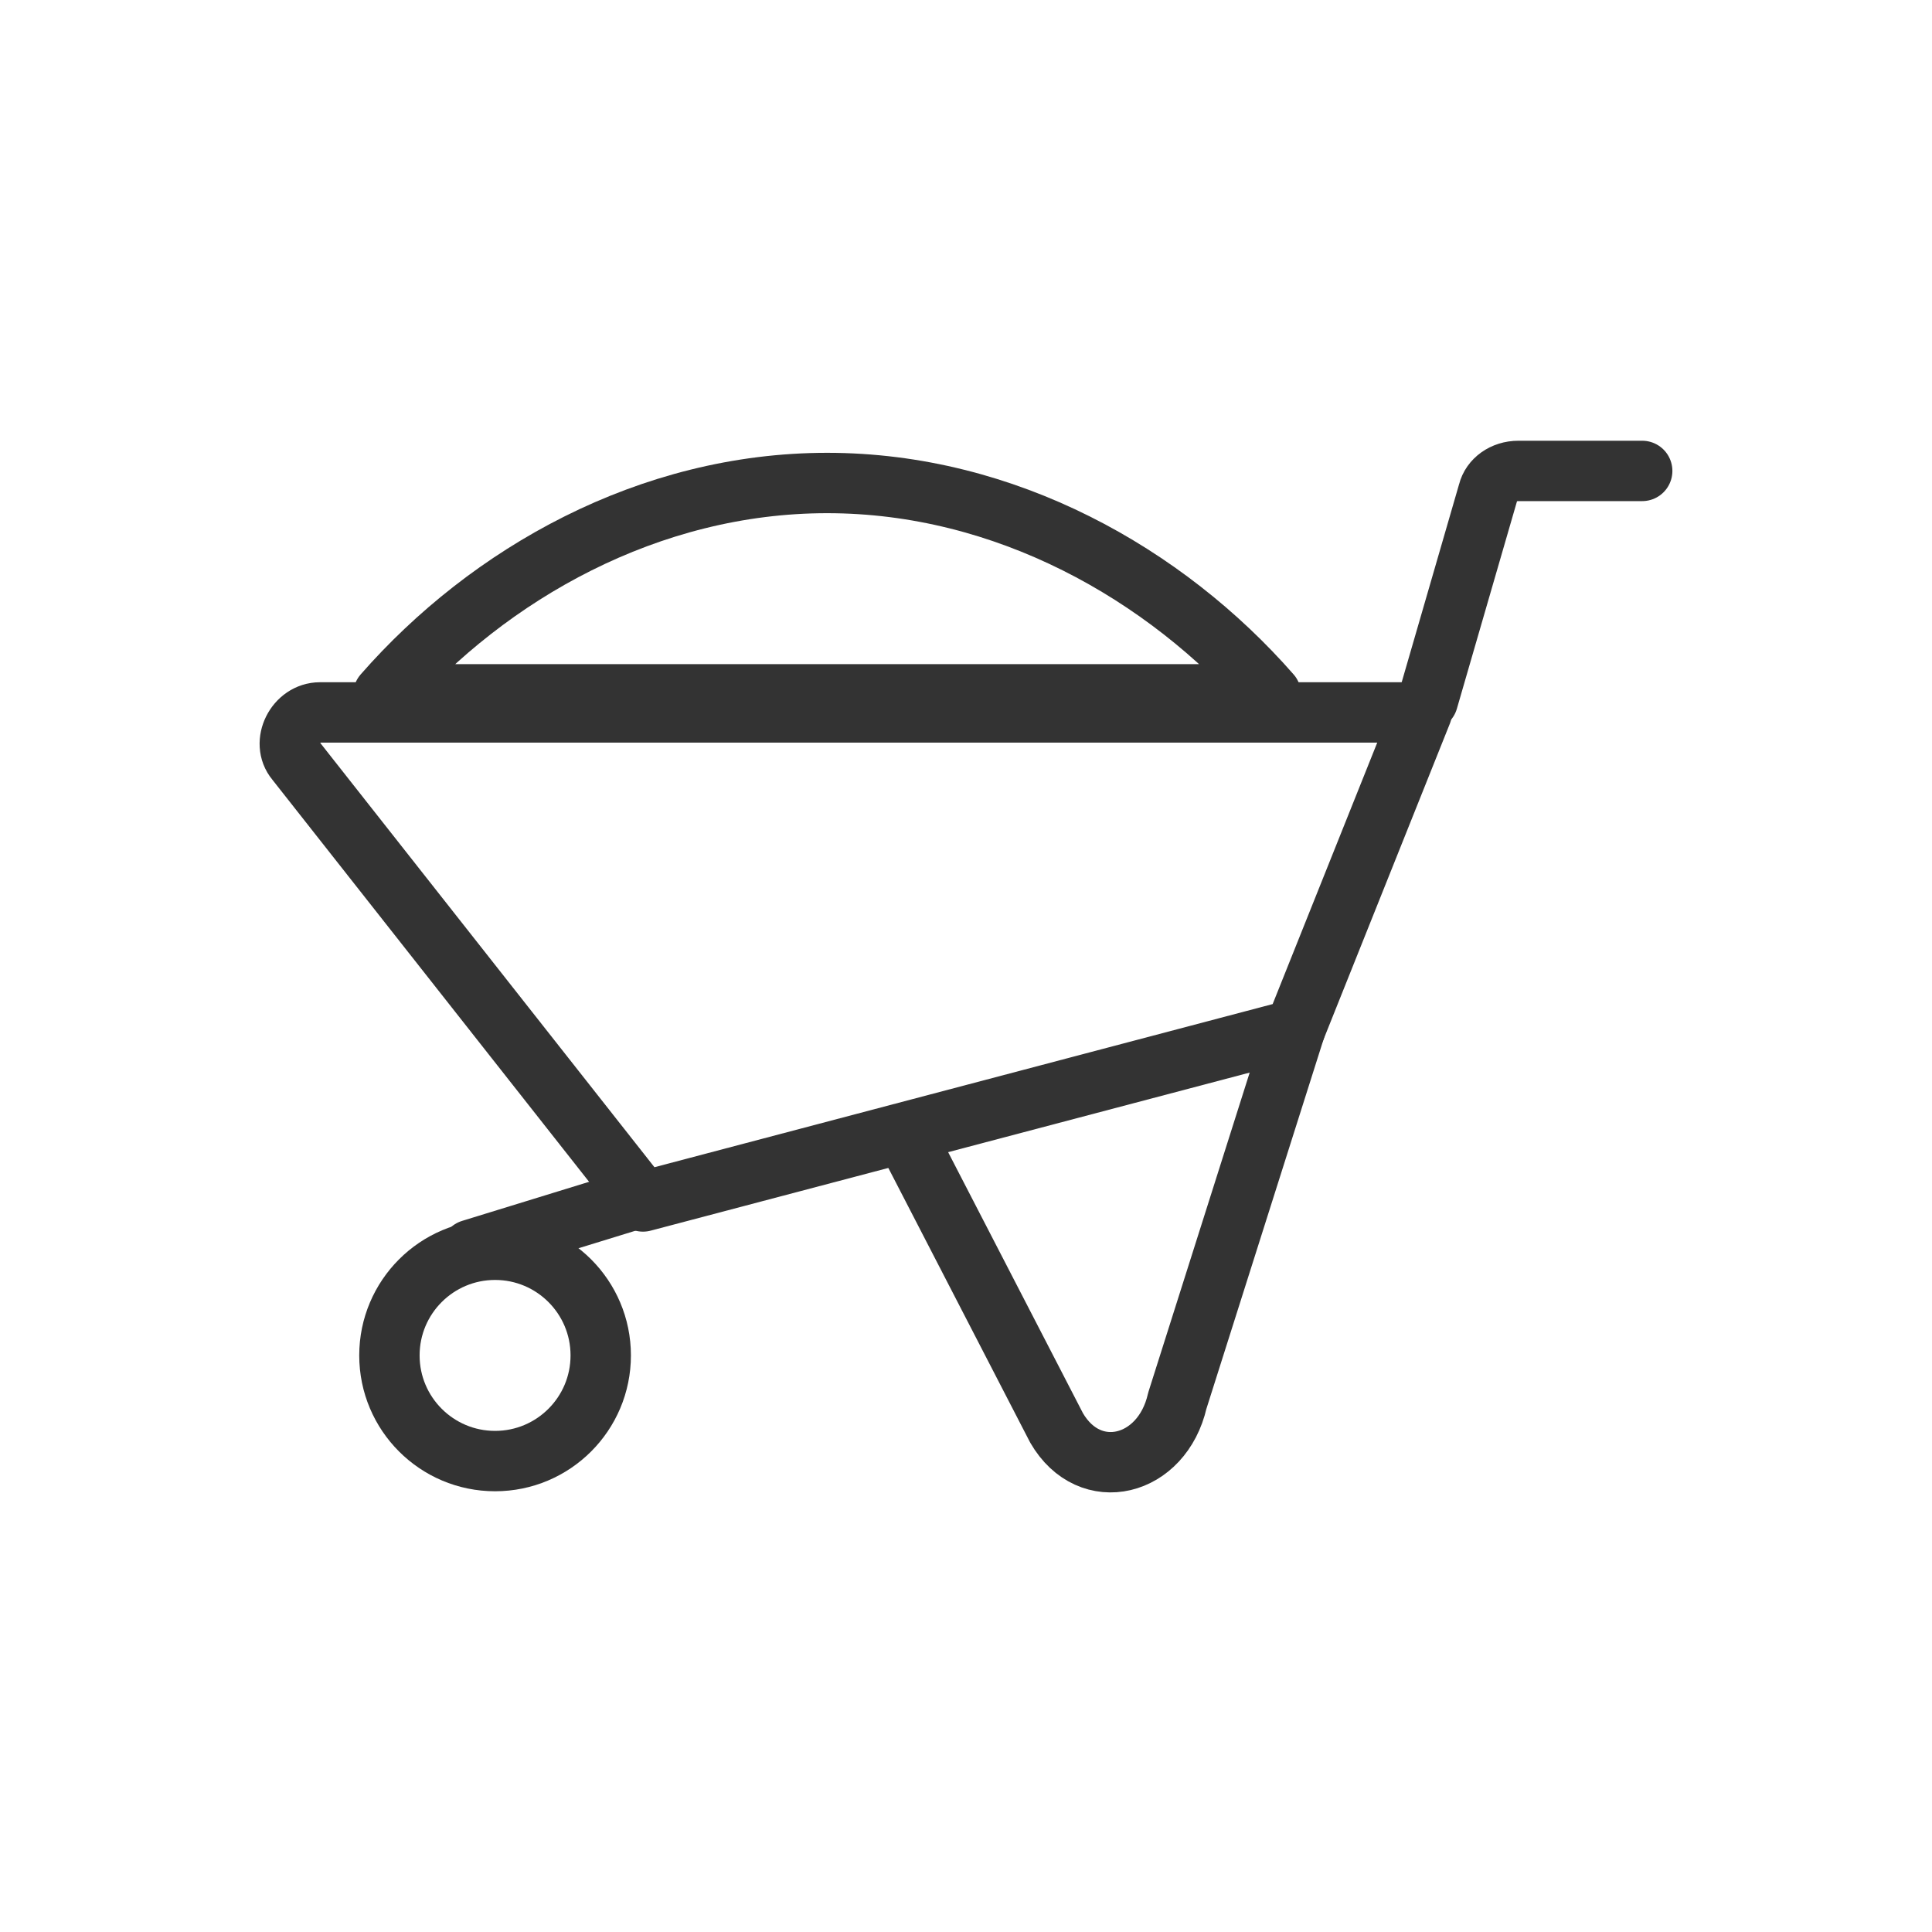
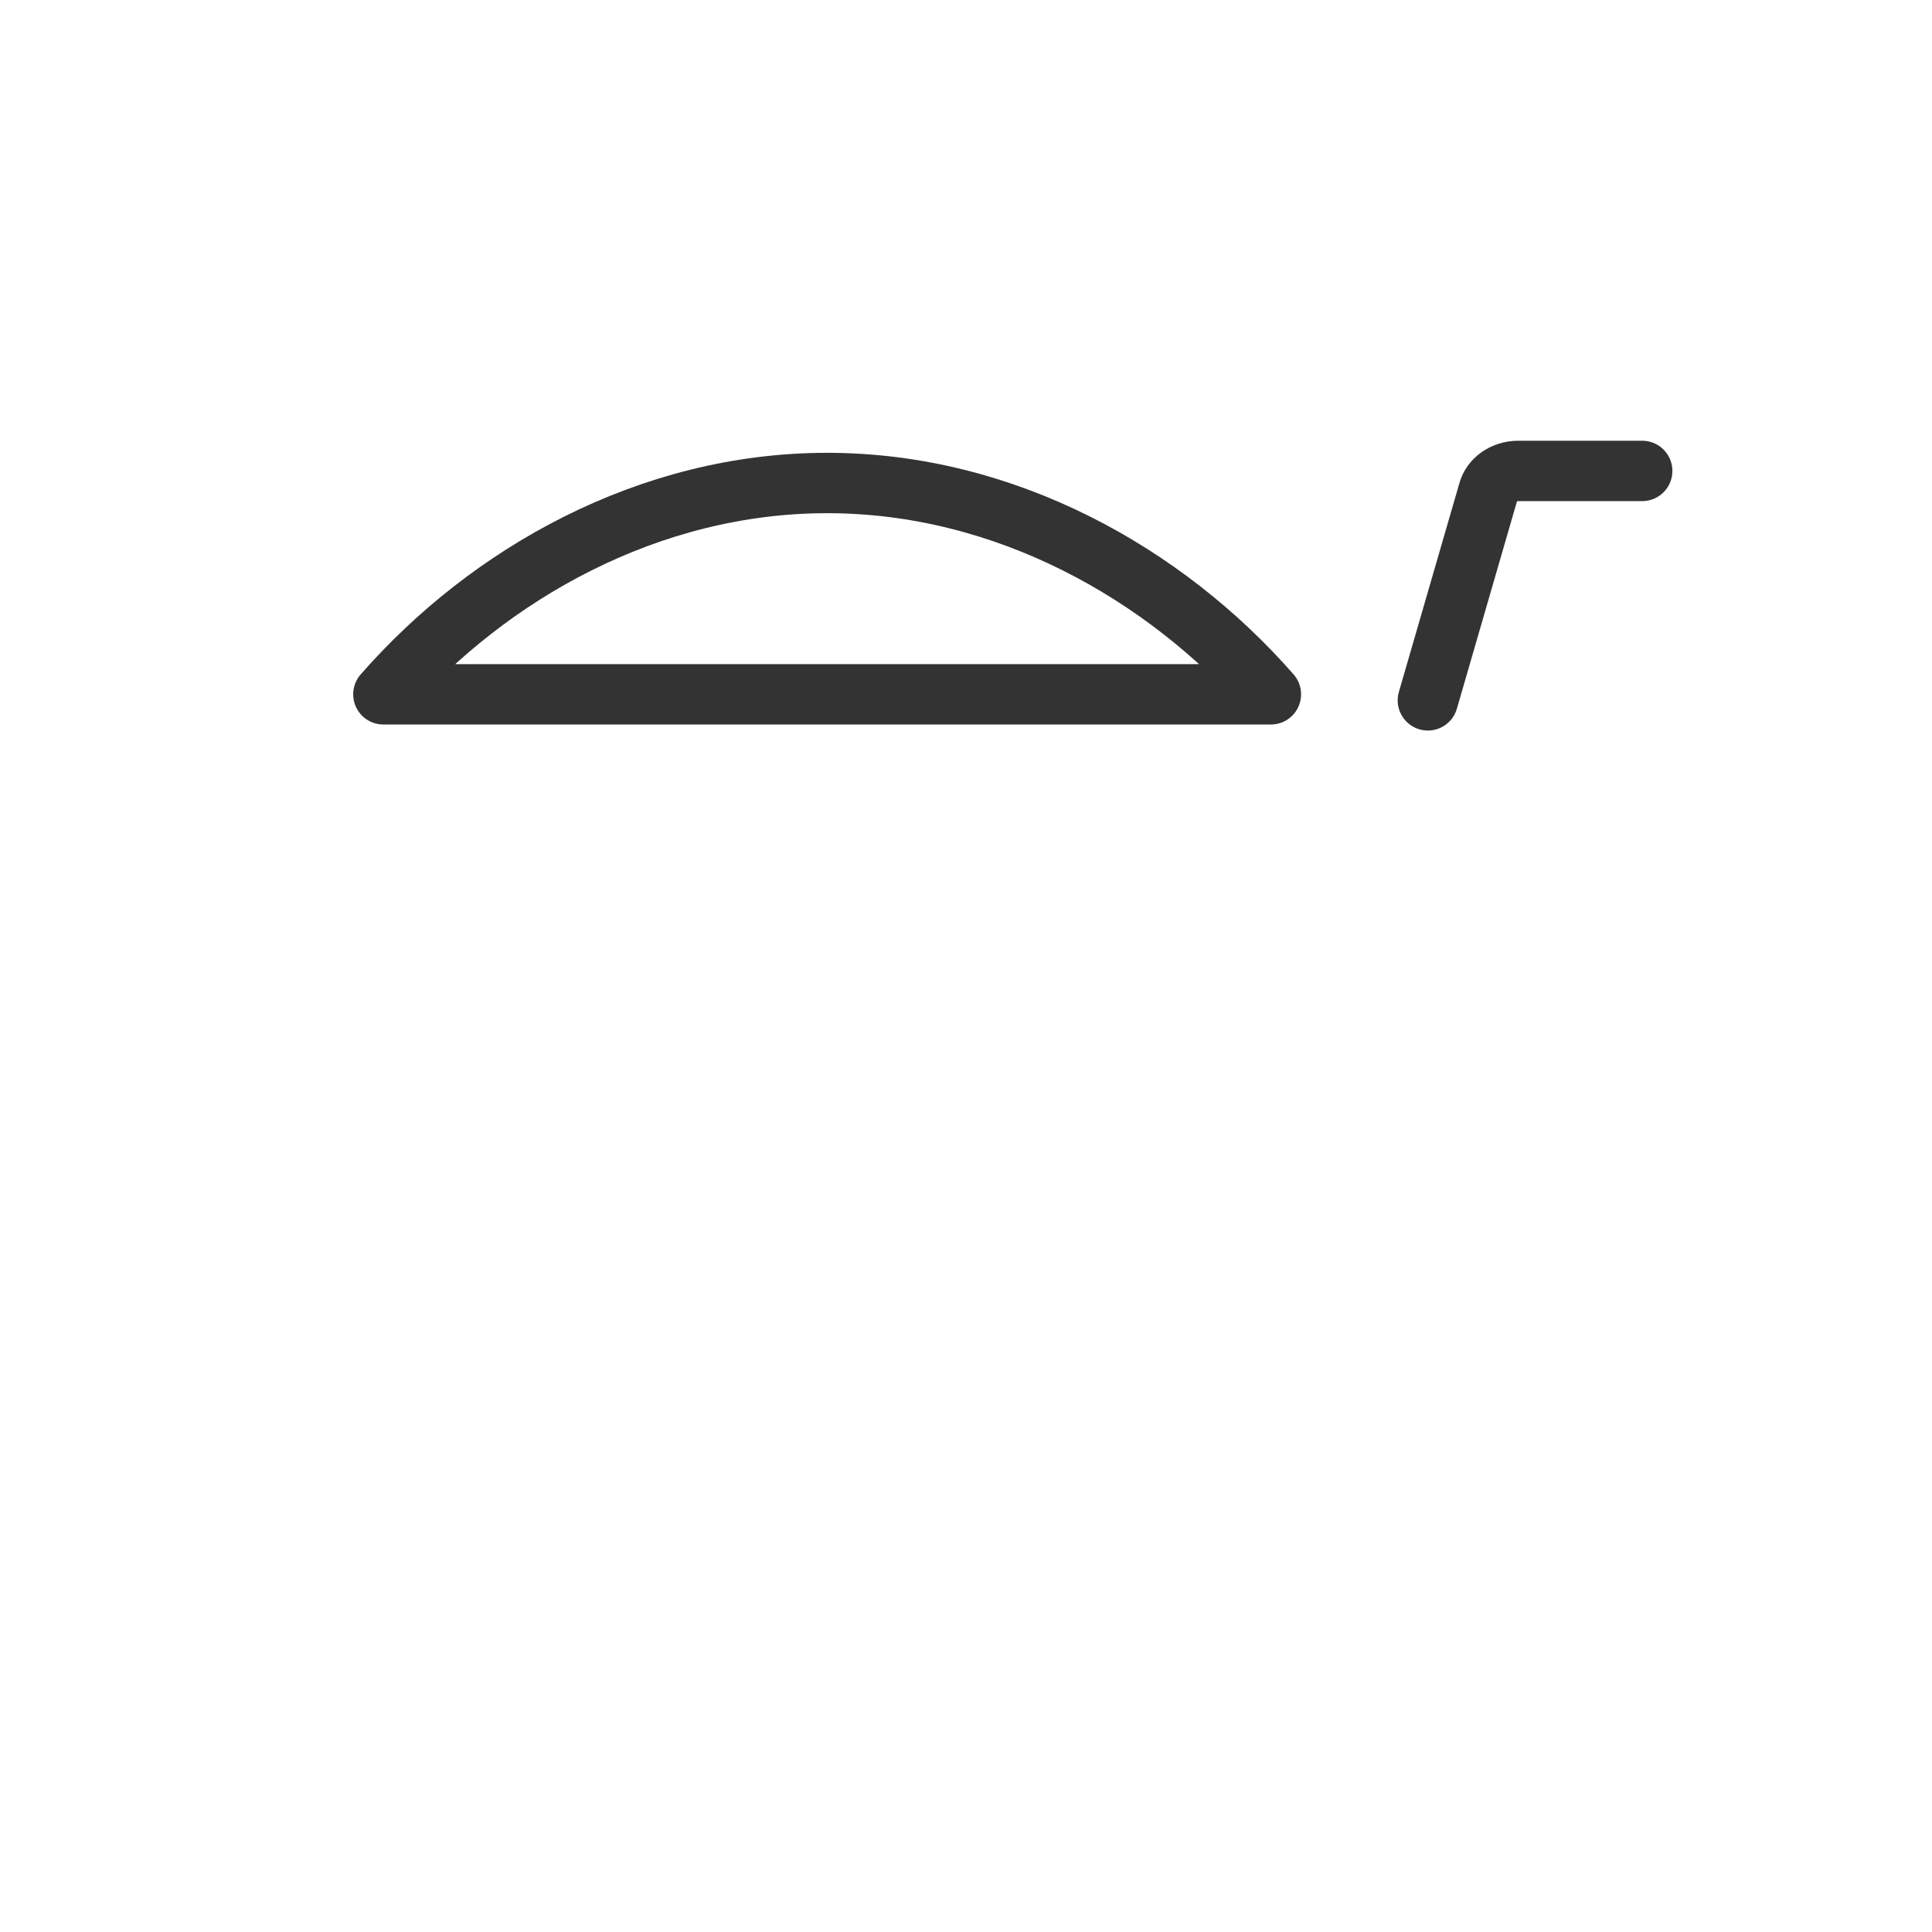
<svg xmlns="http://www.w3.org/2000/svg" version="1.1" id="Layer_1" x="0px" y="0px" width="64px" height="64px" viewBox="0 0 64 64" enable-background="new 0 0 64 64" xml:space="preserve">
  <g>
-     <path fill="none" stroke="#333333" stroke-width="2" stroke-linecap="round" stroke-linejoin="round" stroke-miterlimit="10" d="   M47.1,23.6H10.6c-0.8,0-1.3,1-0.8,1.6l11.5,14.6l21.6-5.7L47.1,23.6z" />
-     <line fill="none" stroke="#333333" stroke-width="2" stroke-linecap="round" stroke-linejoin="round" stroke-miterlimit="10" x1="20.8" y1="39.8" x2="15.6" y2="41.4" />
-     <circle fill="none" stroke="#333333" stroke-width="2" stroke-linecap="round" stroke-linejoin="round" stroke-miterlimit="10" cx="16.4" cy="44.9" r="3.5" />
-     <path fill="none" stroke="#333333" stroke-width="2" stroke-linecap="round" stroke-linejoin="round" stroke-miterlimit="10" d="   M42.9,34.1L39,46.4c-0.5,2.2-2.9,2.8-4,0.9l-4.7-9.1" />
    <path fill="none" stroke="#333333" stroke-width="2" stroke-linecap="round" stroke-linejoin="round" stroke-miterlimit="10" d="   M47.3,23.2l2-6.9c0.1-0.4,0.5-0.7,1-0.7h4.1" />
    <path fill="none" stroke="#333333" stroke-width="2" stroke-linecap="round" stroke-linejoin="round" stroke-miterlimit="10" d="   M42.1,23c-3.5-4-8.8-7-14.7-7s-11.2,3-14.7,7H42.1z" />
  </g>
</svg>